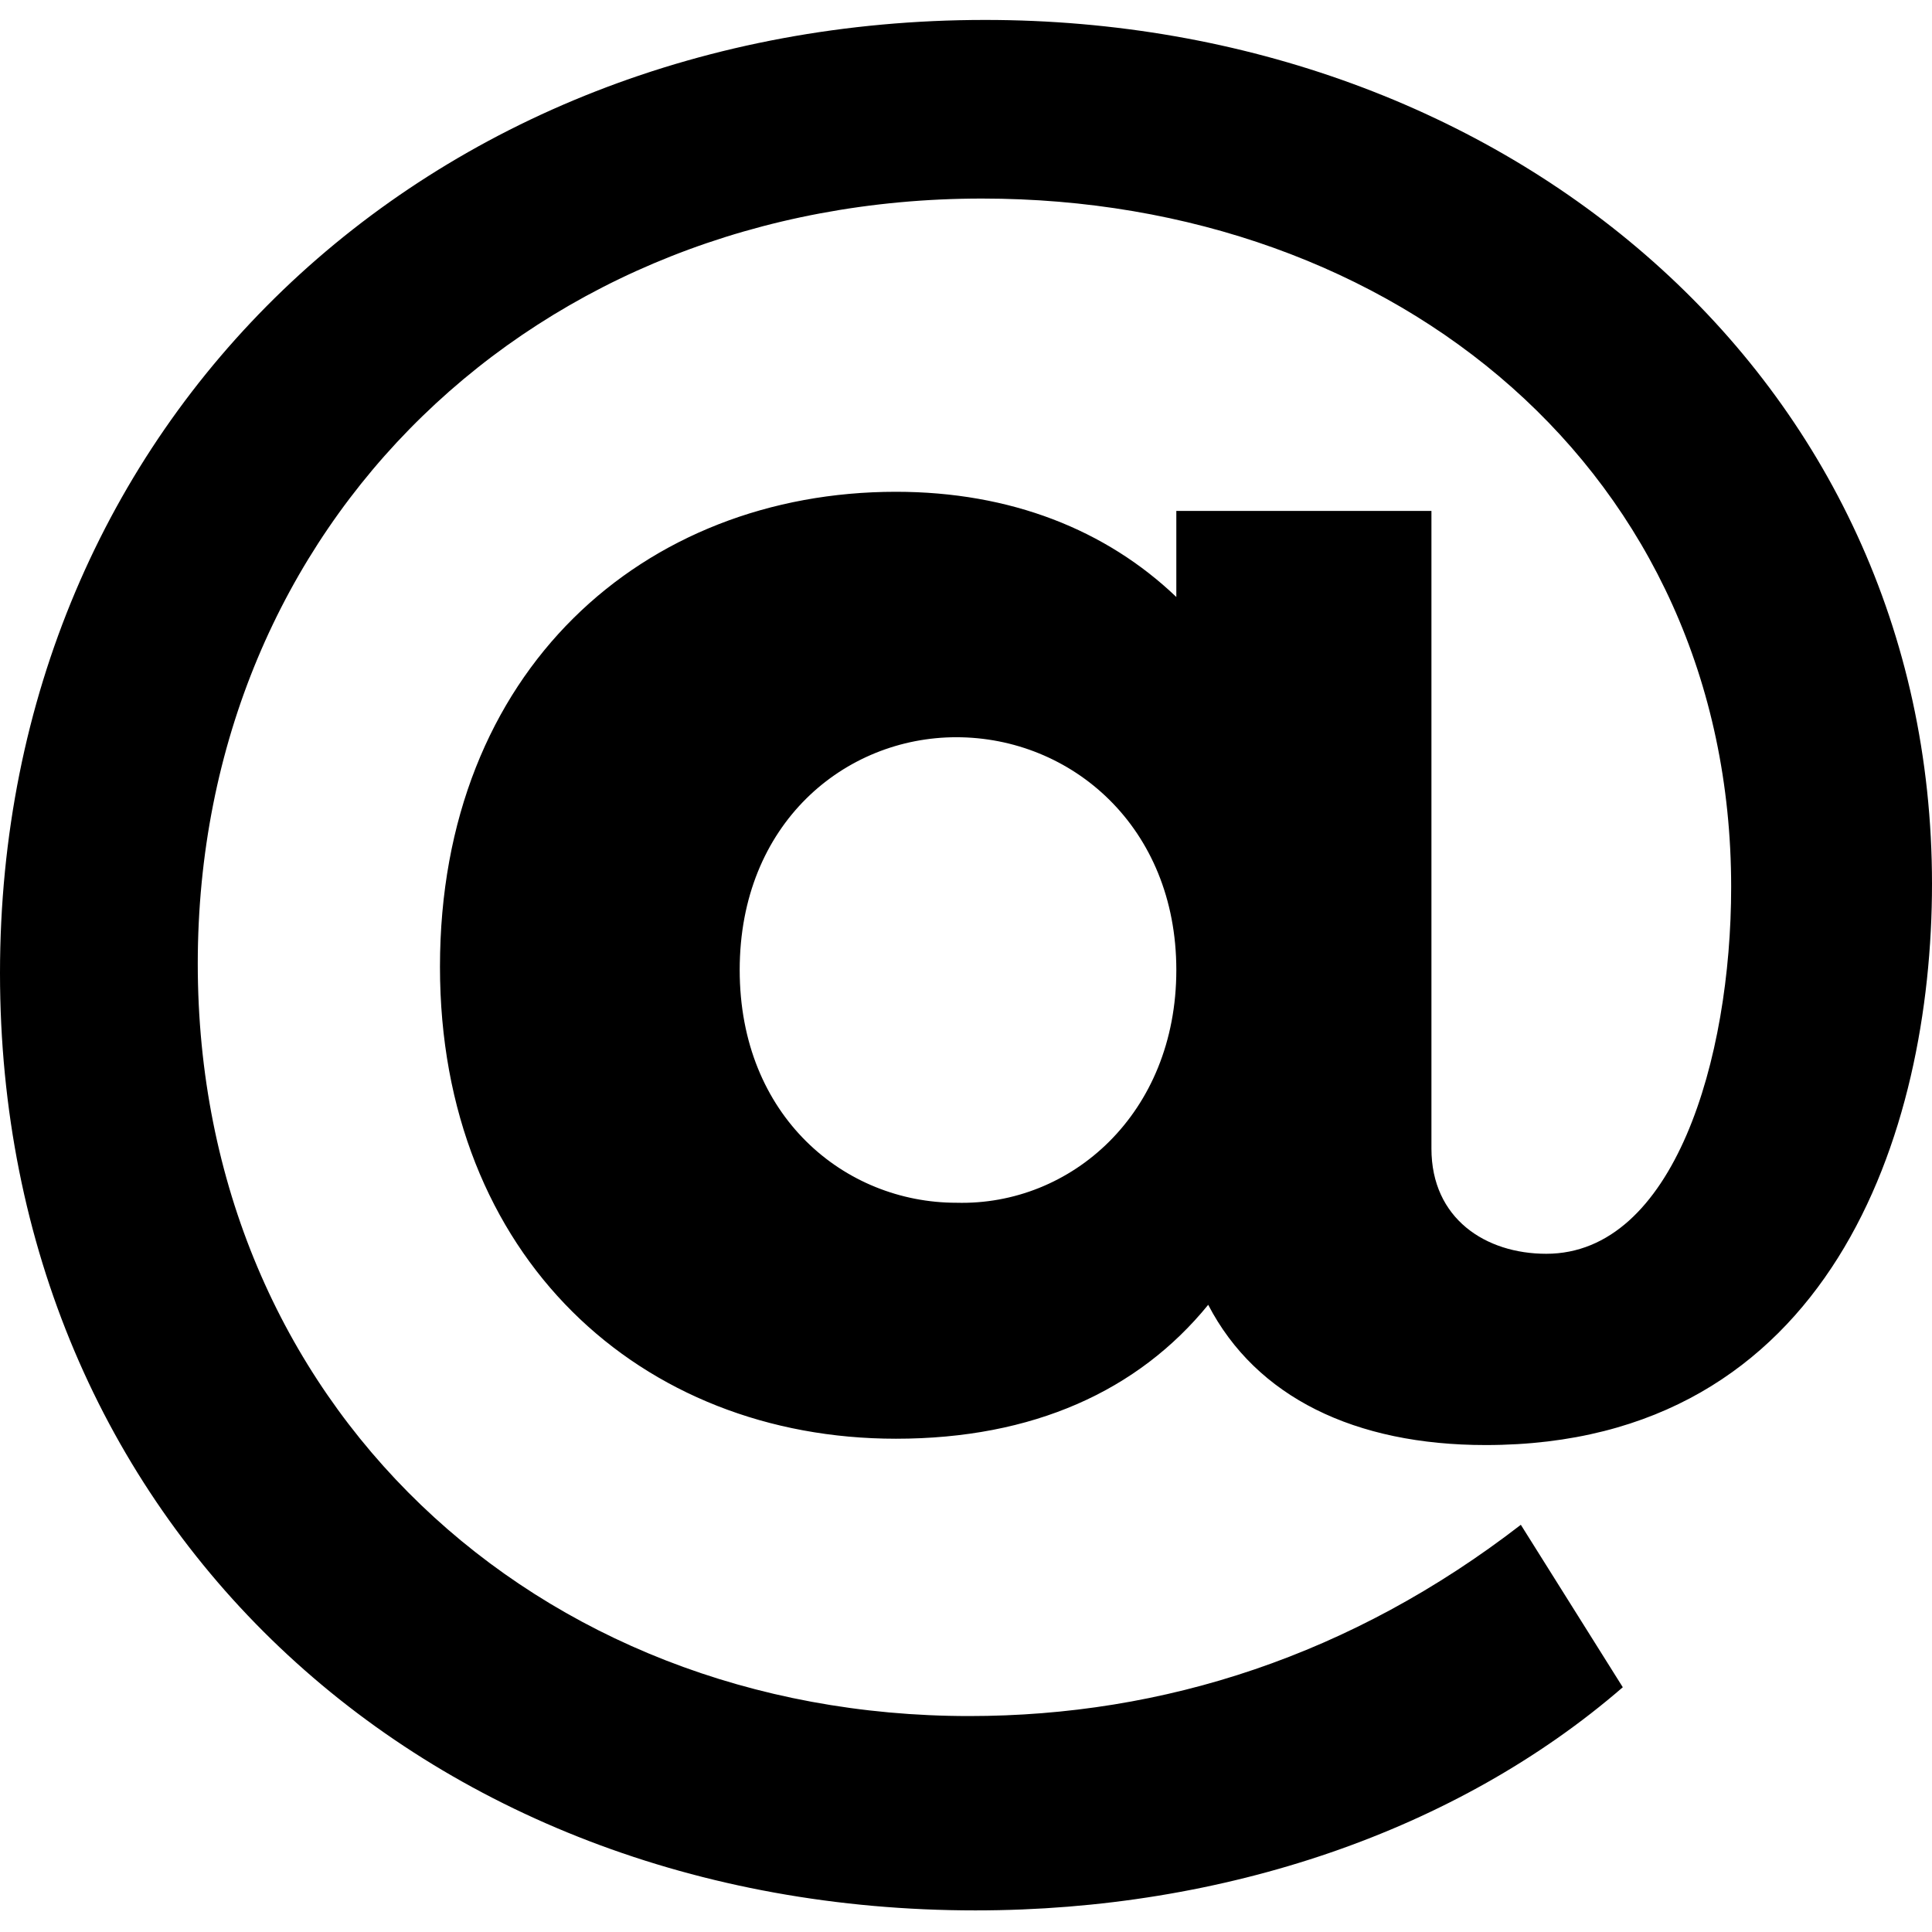
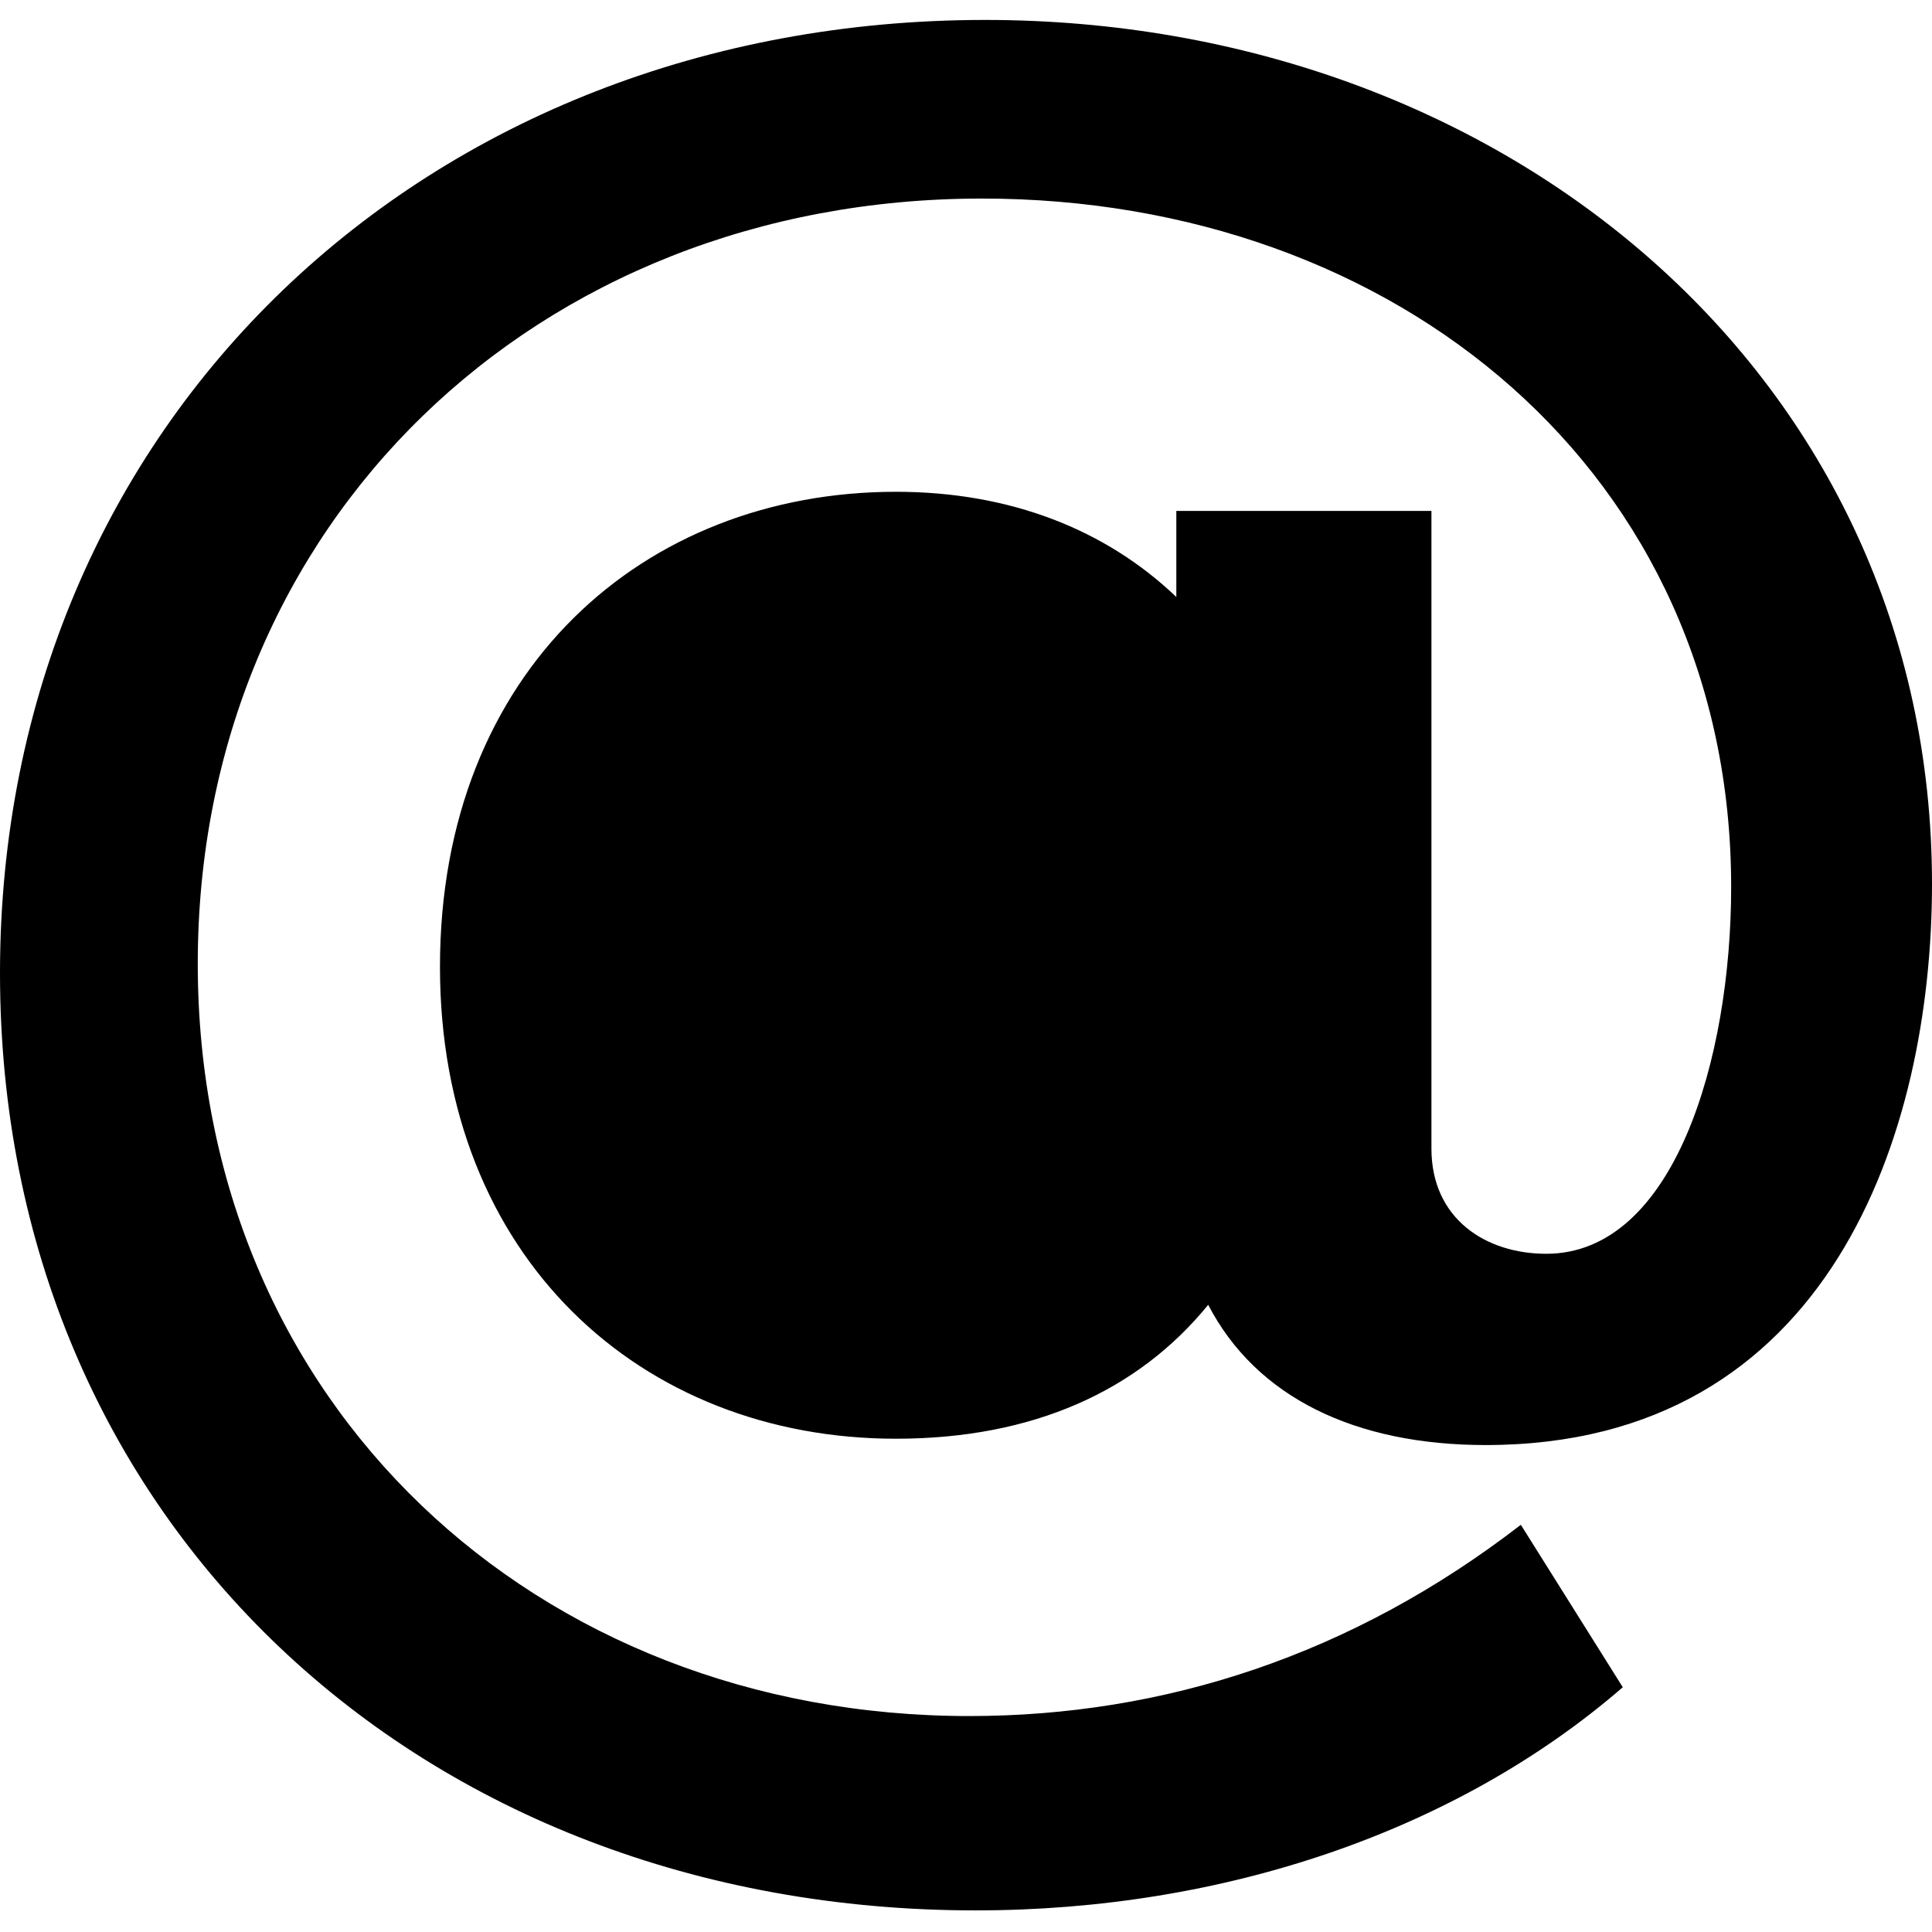
<svg xmlns="http://www.w3.org/2000/svg" width="22px" height="22px" viewBox="0 0 22 22" fill-rule="evenodd" clip-rule="evenodd" stroke-linejoin="round" stroke-miterlimit="2">
-   <path d="M11.11 21.754C4.792 21.754 0 17.327 0 11.081 0 4.801 4.864.227 11.218.227 17.136.227 22 4.293 22 10.065c0 2.833-1.161 6.39-5.082 6.39-1.489 0-2.614-.545-3.16-1.597-.798.98-1.995 1.525-3.556 1.525-2.905 0-5.192-2.07-5.192-5.373 0-3.376 2.323-5.41 5.192-5.41 1.307 0 2.395.435 3.193 1.198v-.98H16.3v7.261c0 .799.618 1.198 1.307 1.198 1.453 0 2.106-2.216 2.106-4.176 0-4.718-3.813-7.84-8.531-7.84-5.082 0-8.93 3.702-8.93 8.713 0 5.01 3.848 8.567 8.784 8.567 2.216 0 4.357-.691 6.282-2.178l1.161 1.85c-1.888 1.635-4.539 2.541-7.37 2.541m2.286-10.709c0-1.632-1.197-2.65-2.505-2.65-1.27 0-2.467.982-2.467 2.65 0 1.671 1.198 2.651 2.467 2.651 1.308.036 2.505-1.016 2.505-2.65z" fill-rule="nonzero" />
+   <path d="M11.11 21.754C4.792 21.754 0 17.327 0 11.081 0 4.801 4.864.227 11.218.227 17.136.227 22 4.293 22 10.065c0 2.833-1.161 6.39-5.082 6.39-1.489 0-2.614-.545-3.16-1.597-.798.98-1.995 1.525-3.556 1.525-2.905 0-5.192-2.07-5.192-5.373 0-3.376 2.323-5.41 5.192-5.41 1.307 0 2.395.435 3.193 1.198v-.98H16.3v7.261c0 .799.618 1.198 1.307 1.198 1.453 0 2.106-2.216 2.106-4.176 0-4.718-3.813-7.84-8.531-7.84-5.082 0-8.93 3.702-8.93 8.713 0 5.01 3.848 8.567 8.784 8.567 2.216 0 4.357-.691 6.282-2.178l1.161 1.85c-1.888 1.635-4.539 2.541-7.37 2.541m2.286-10.709z" fill-rule="nonzero" />
</svg>